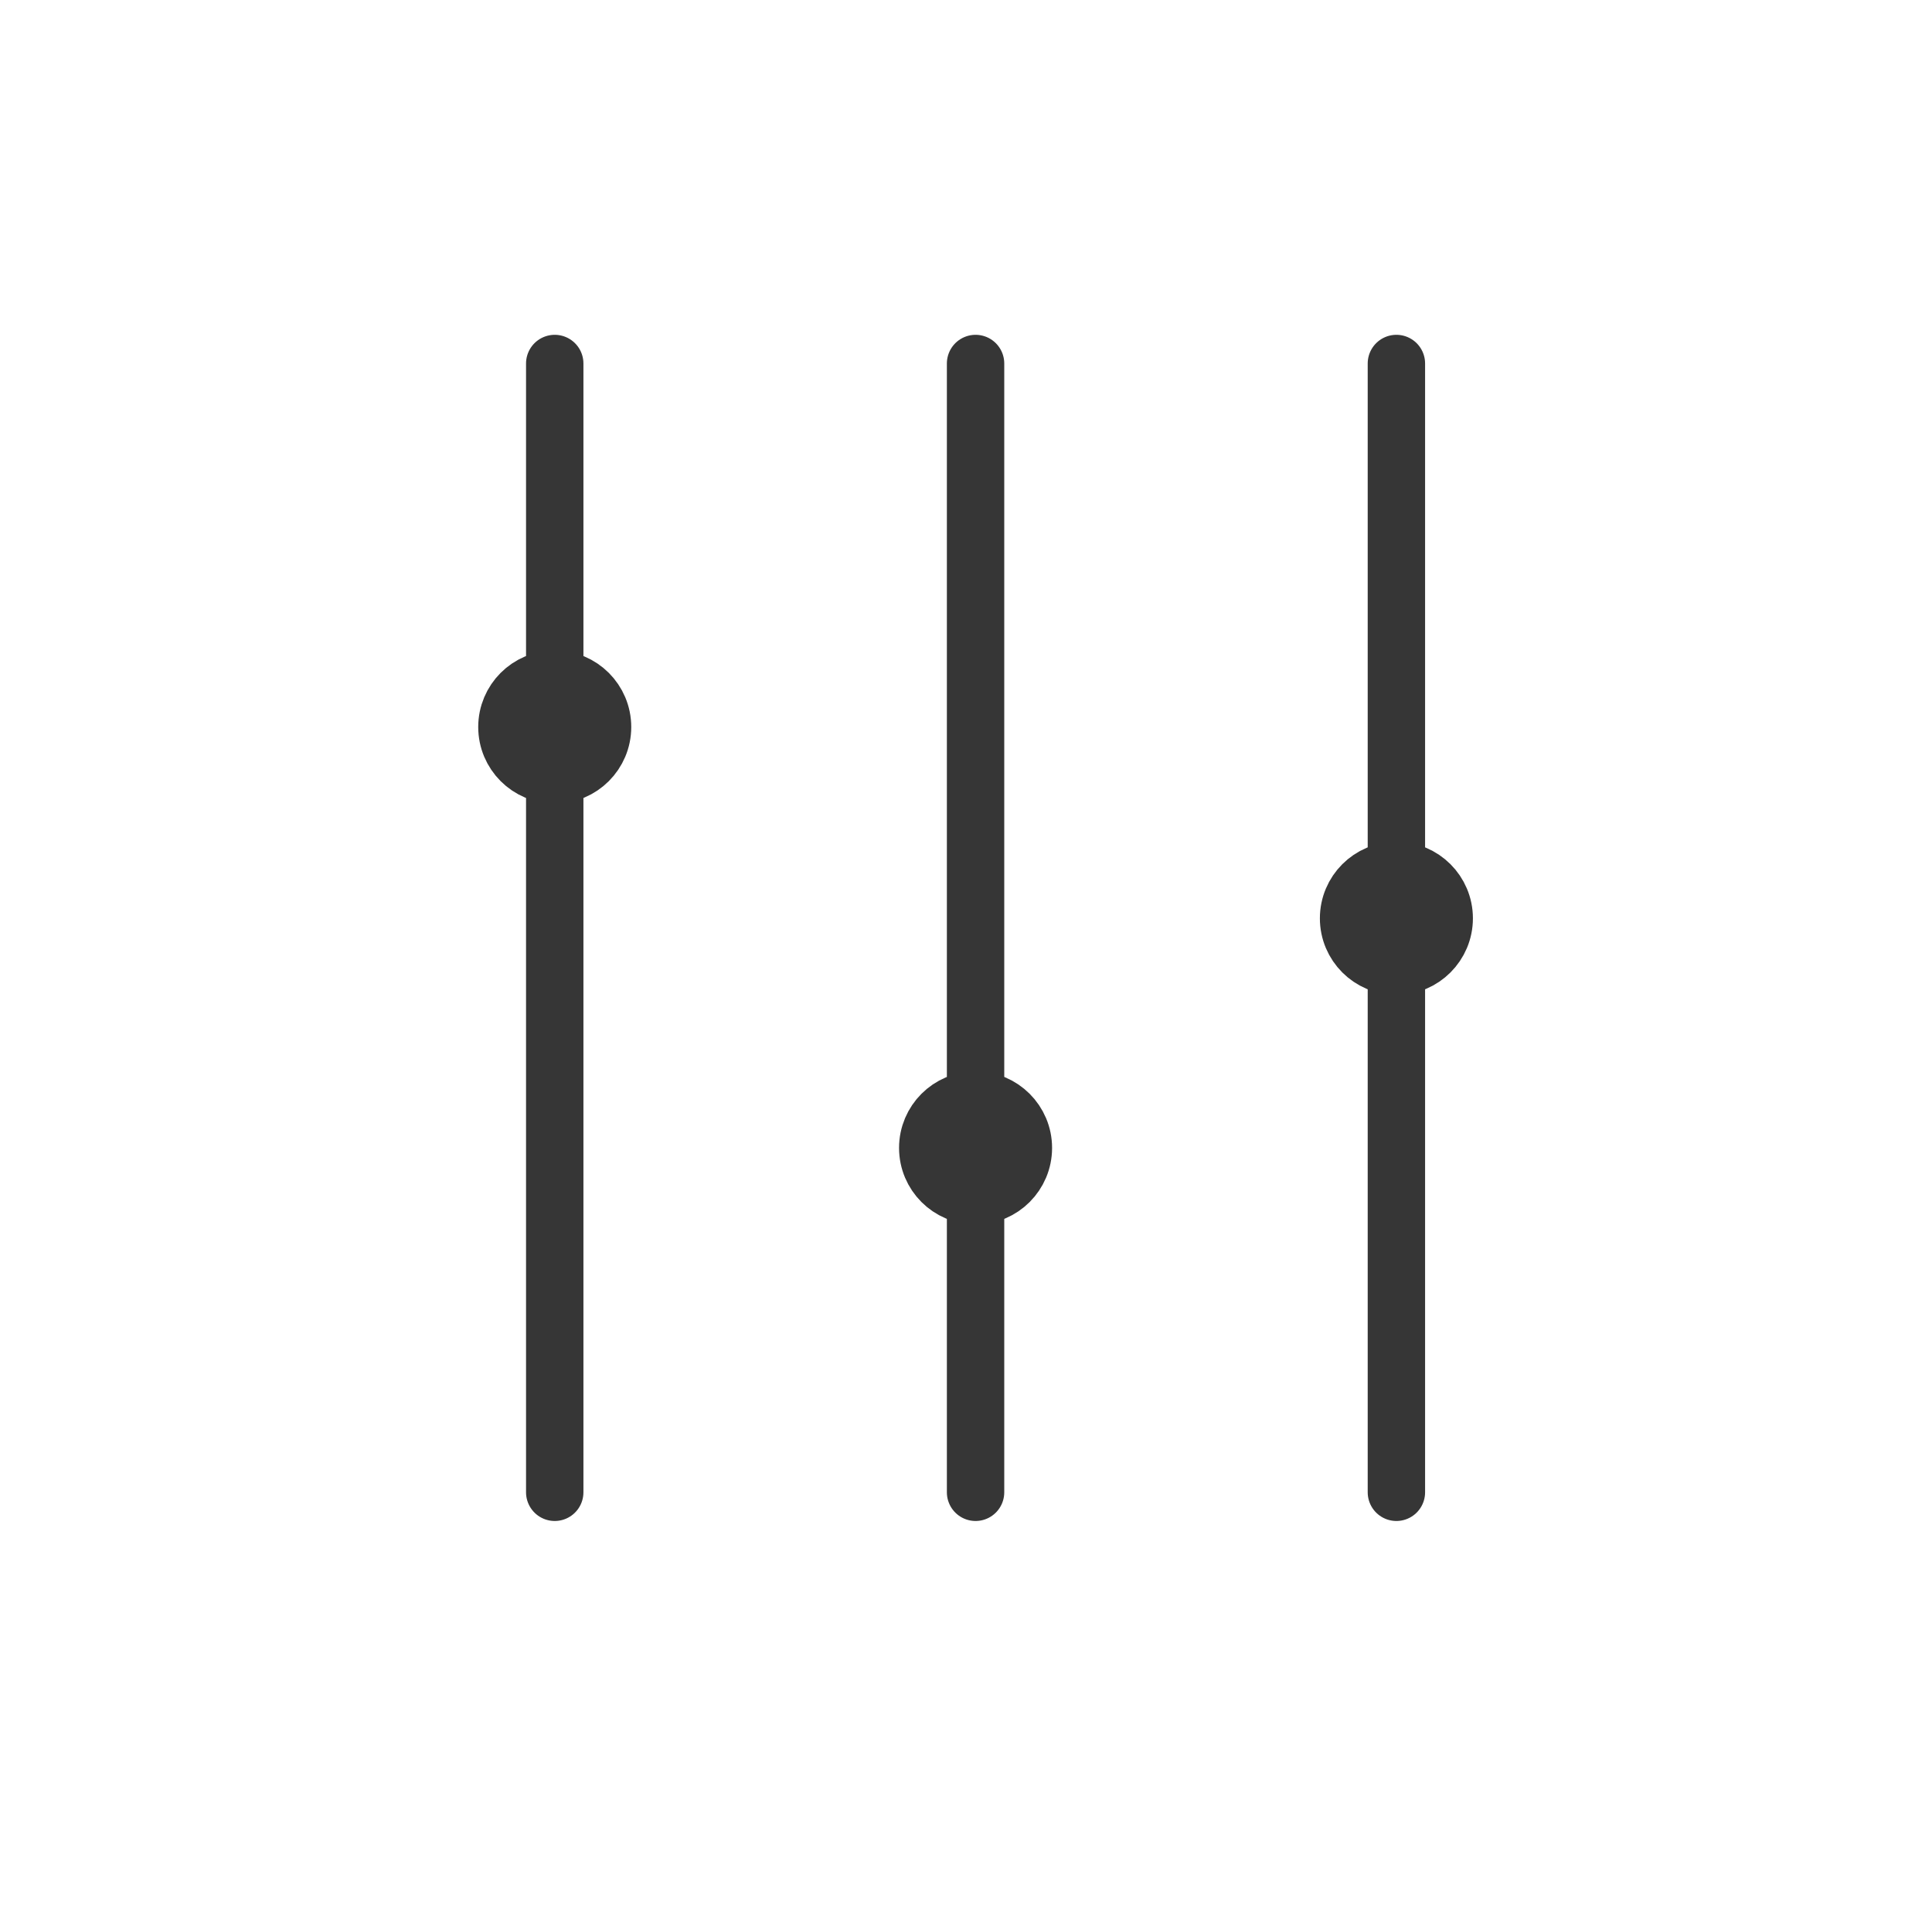
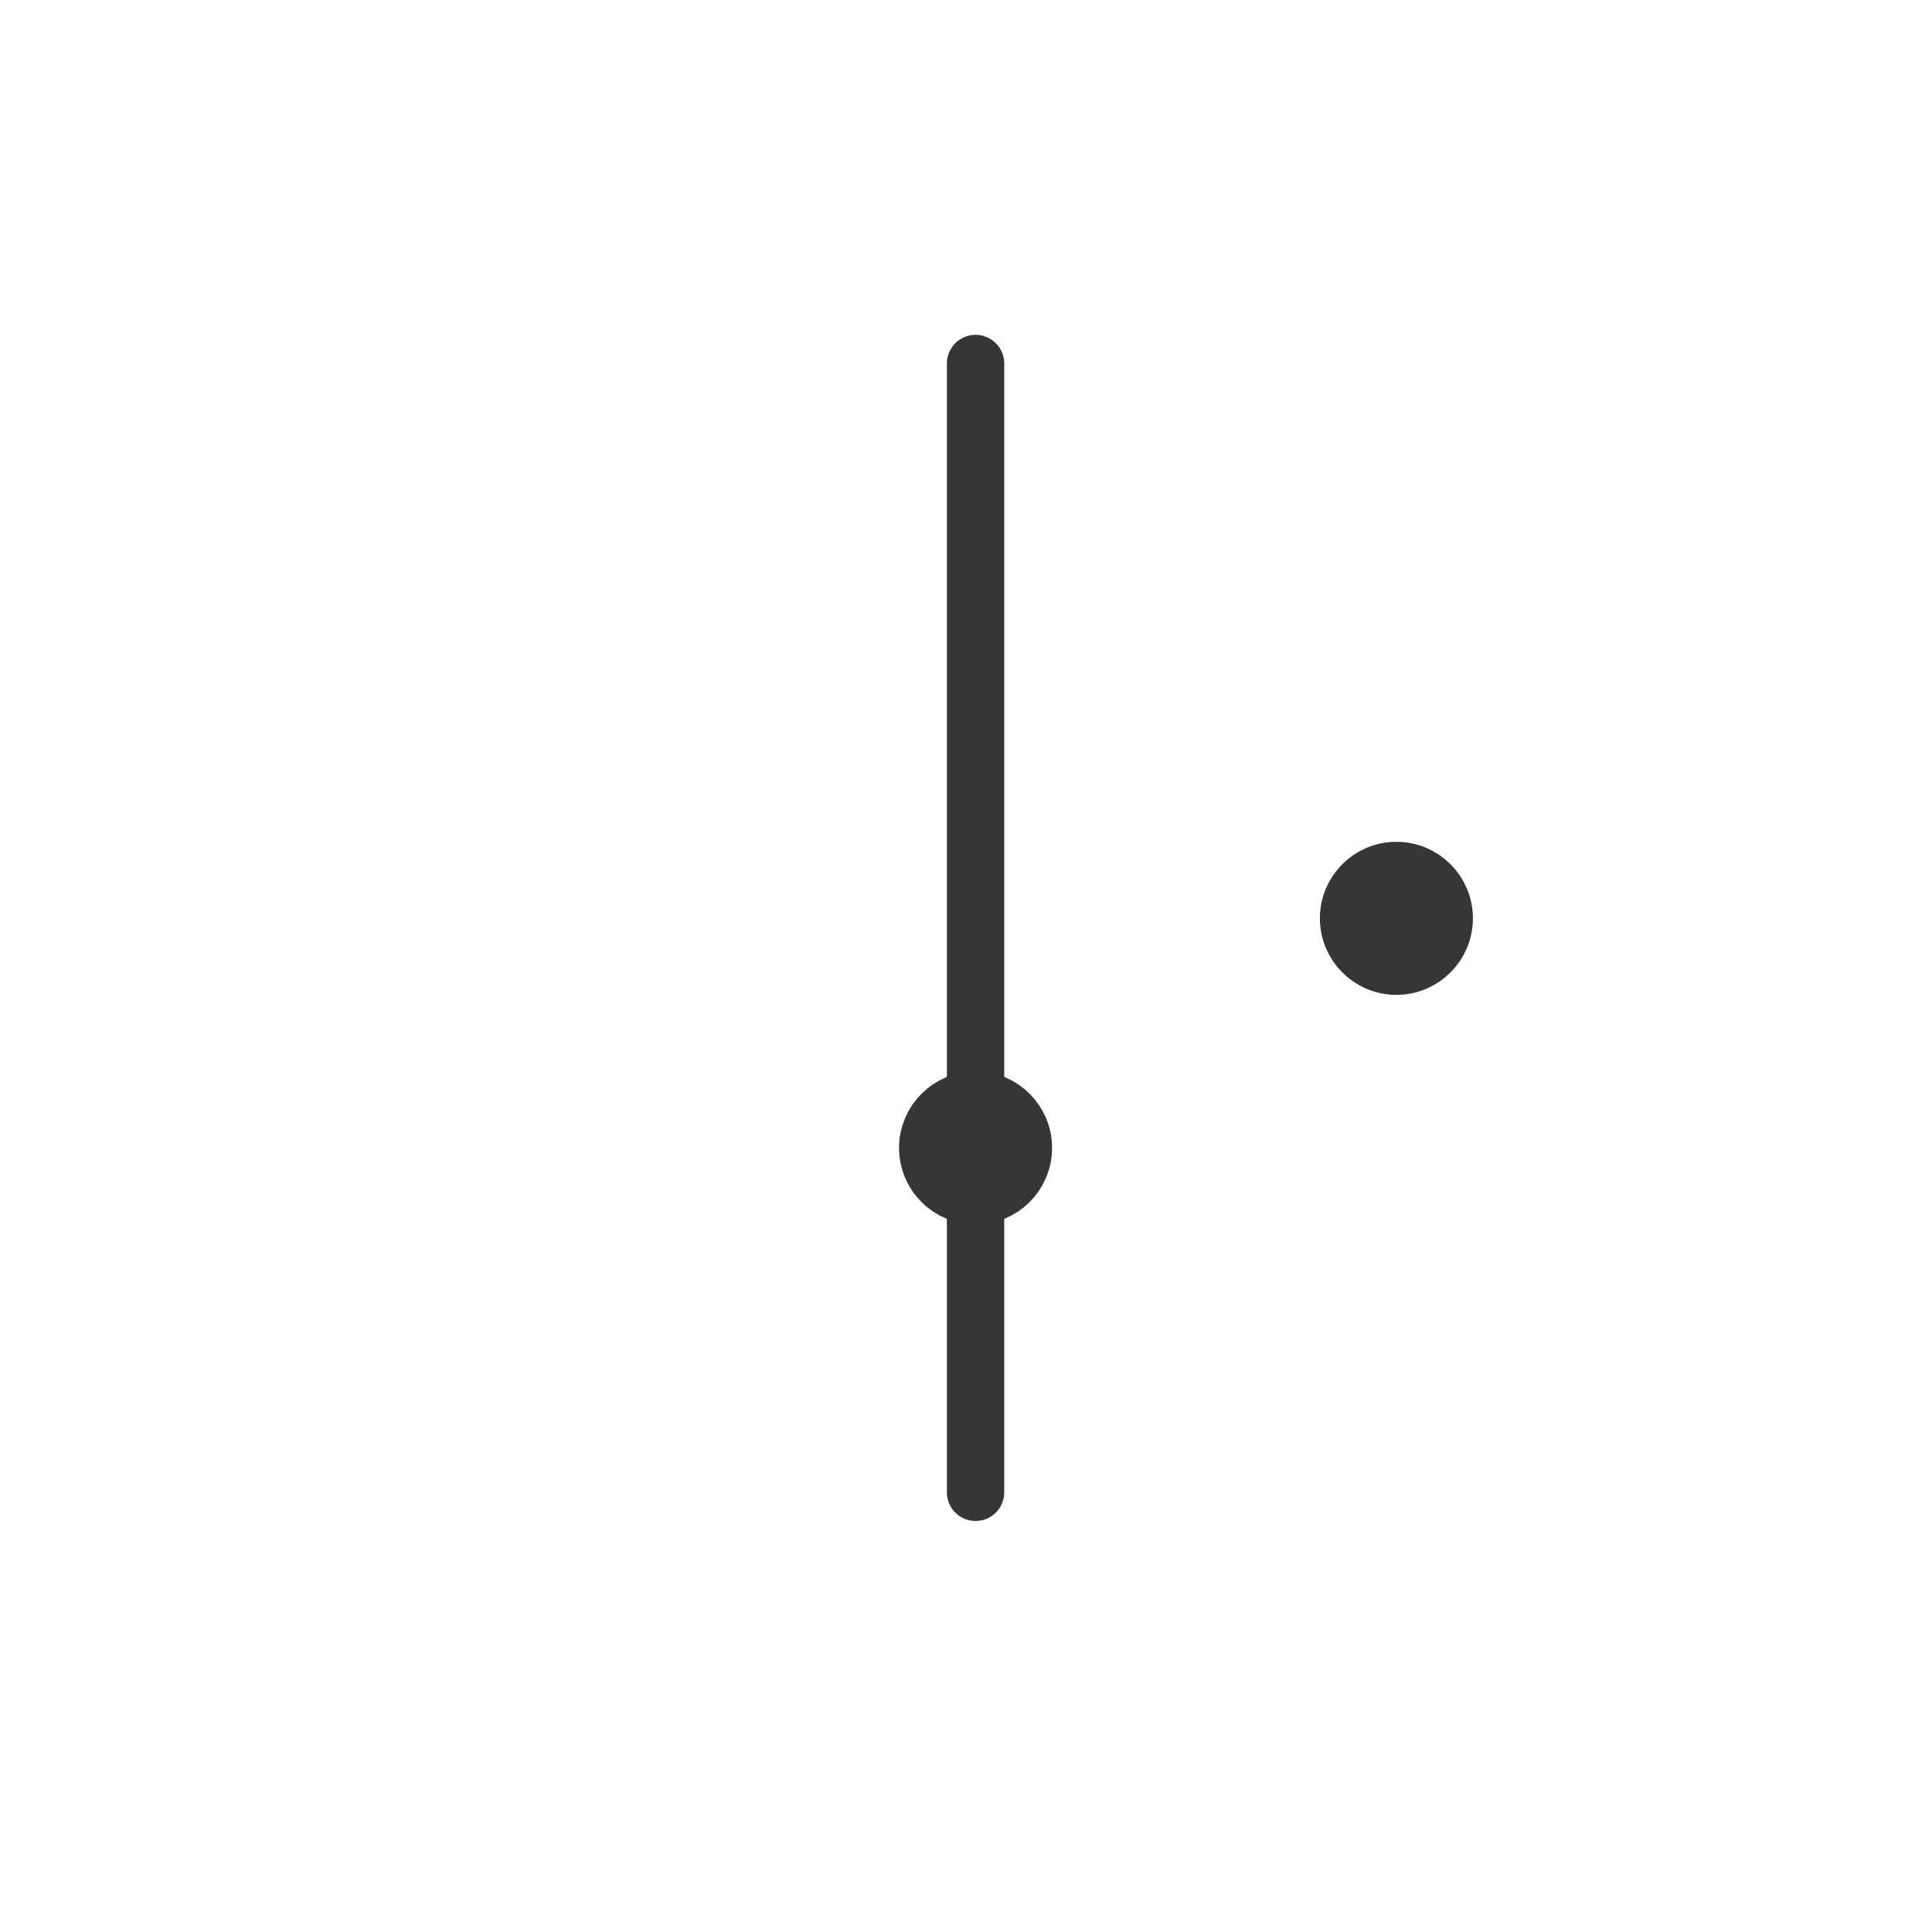
<svg xmlns="http://www.w3.org/2000/svg" width="101" height="100" viewBox="0 0 101 100" fill="none">
  <path d="M51 19L51 78" stroke="#363636" stroke-width="3" stroke-linecap="round" />
-   <path d="M29 19L29 78" stroke="#363636" stroke-width="3" stroke-linecap="round" />
-   <circle cx="29" cy="38" r="2.5" fill="#363636" stroke="#363636" stroke-width="3" />
  <circle cx="51" cy="60" r="2.5" fill="#363636" stroke="#363636" stroke-width="3" />
  <circle cx="73" cy="48" r="2.5" fill="#363636" stroke="#363636" stroke-width="3" />
-   <path d="M73 19L73 78" stroke="#363636" stroke-width="3" stroke-linecap="round" />
</svg>